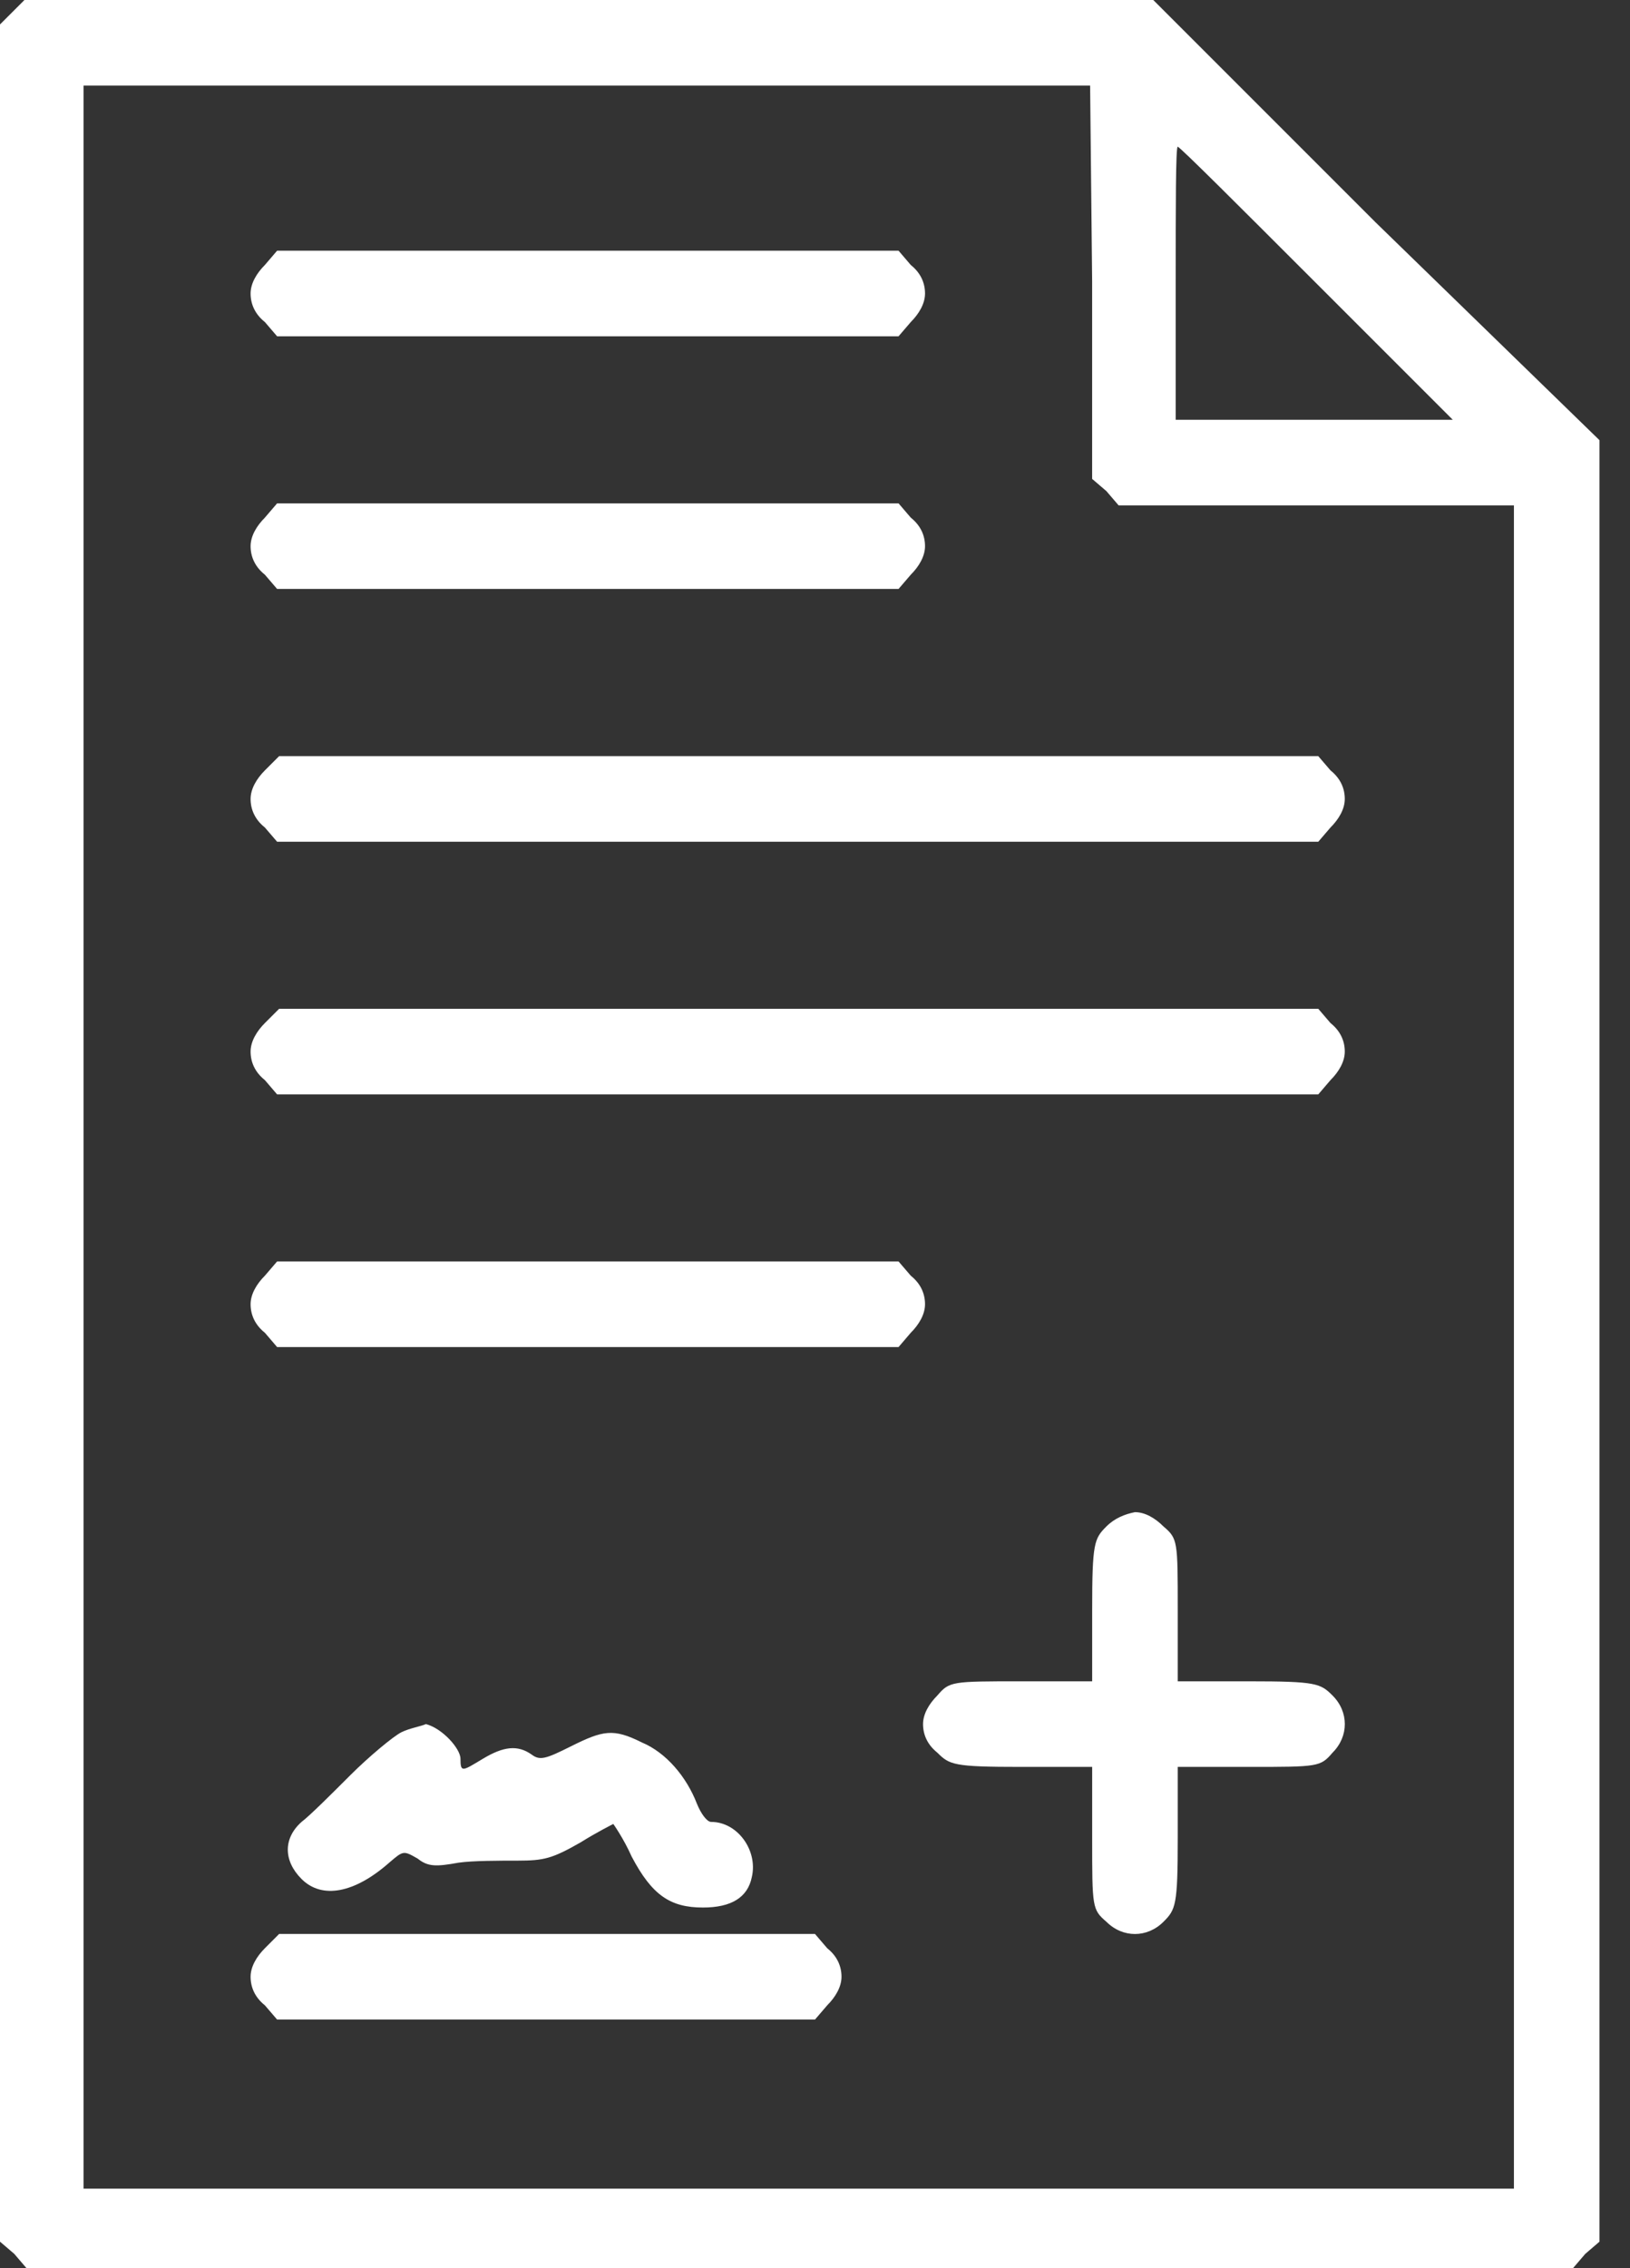
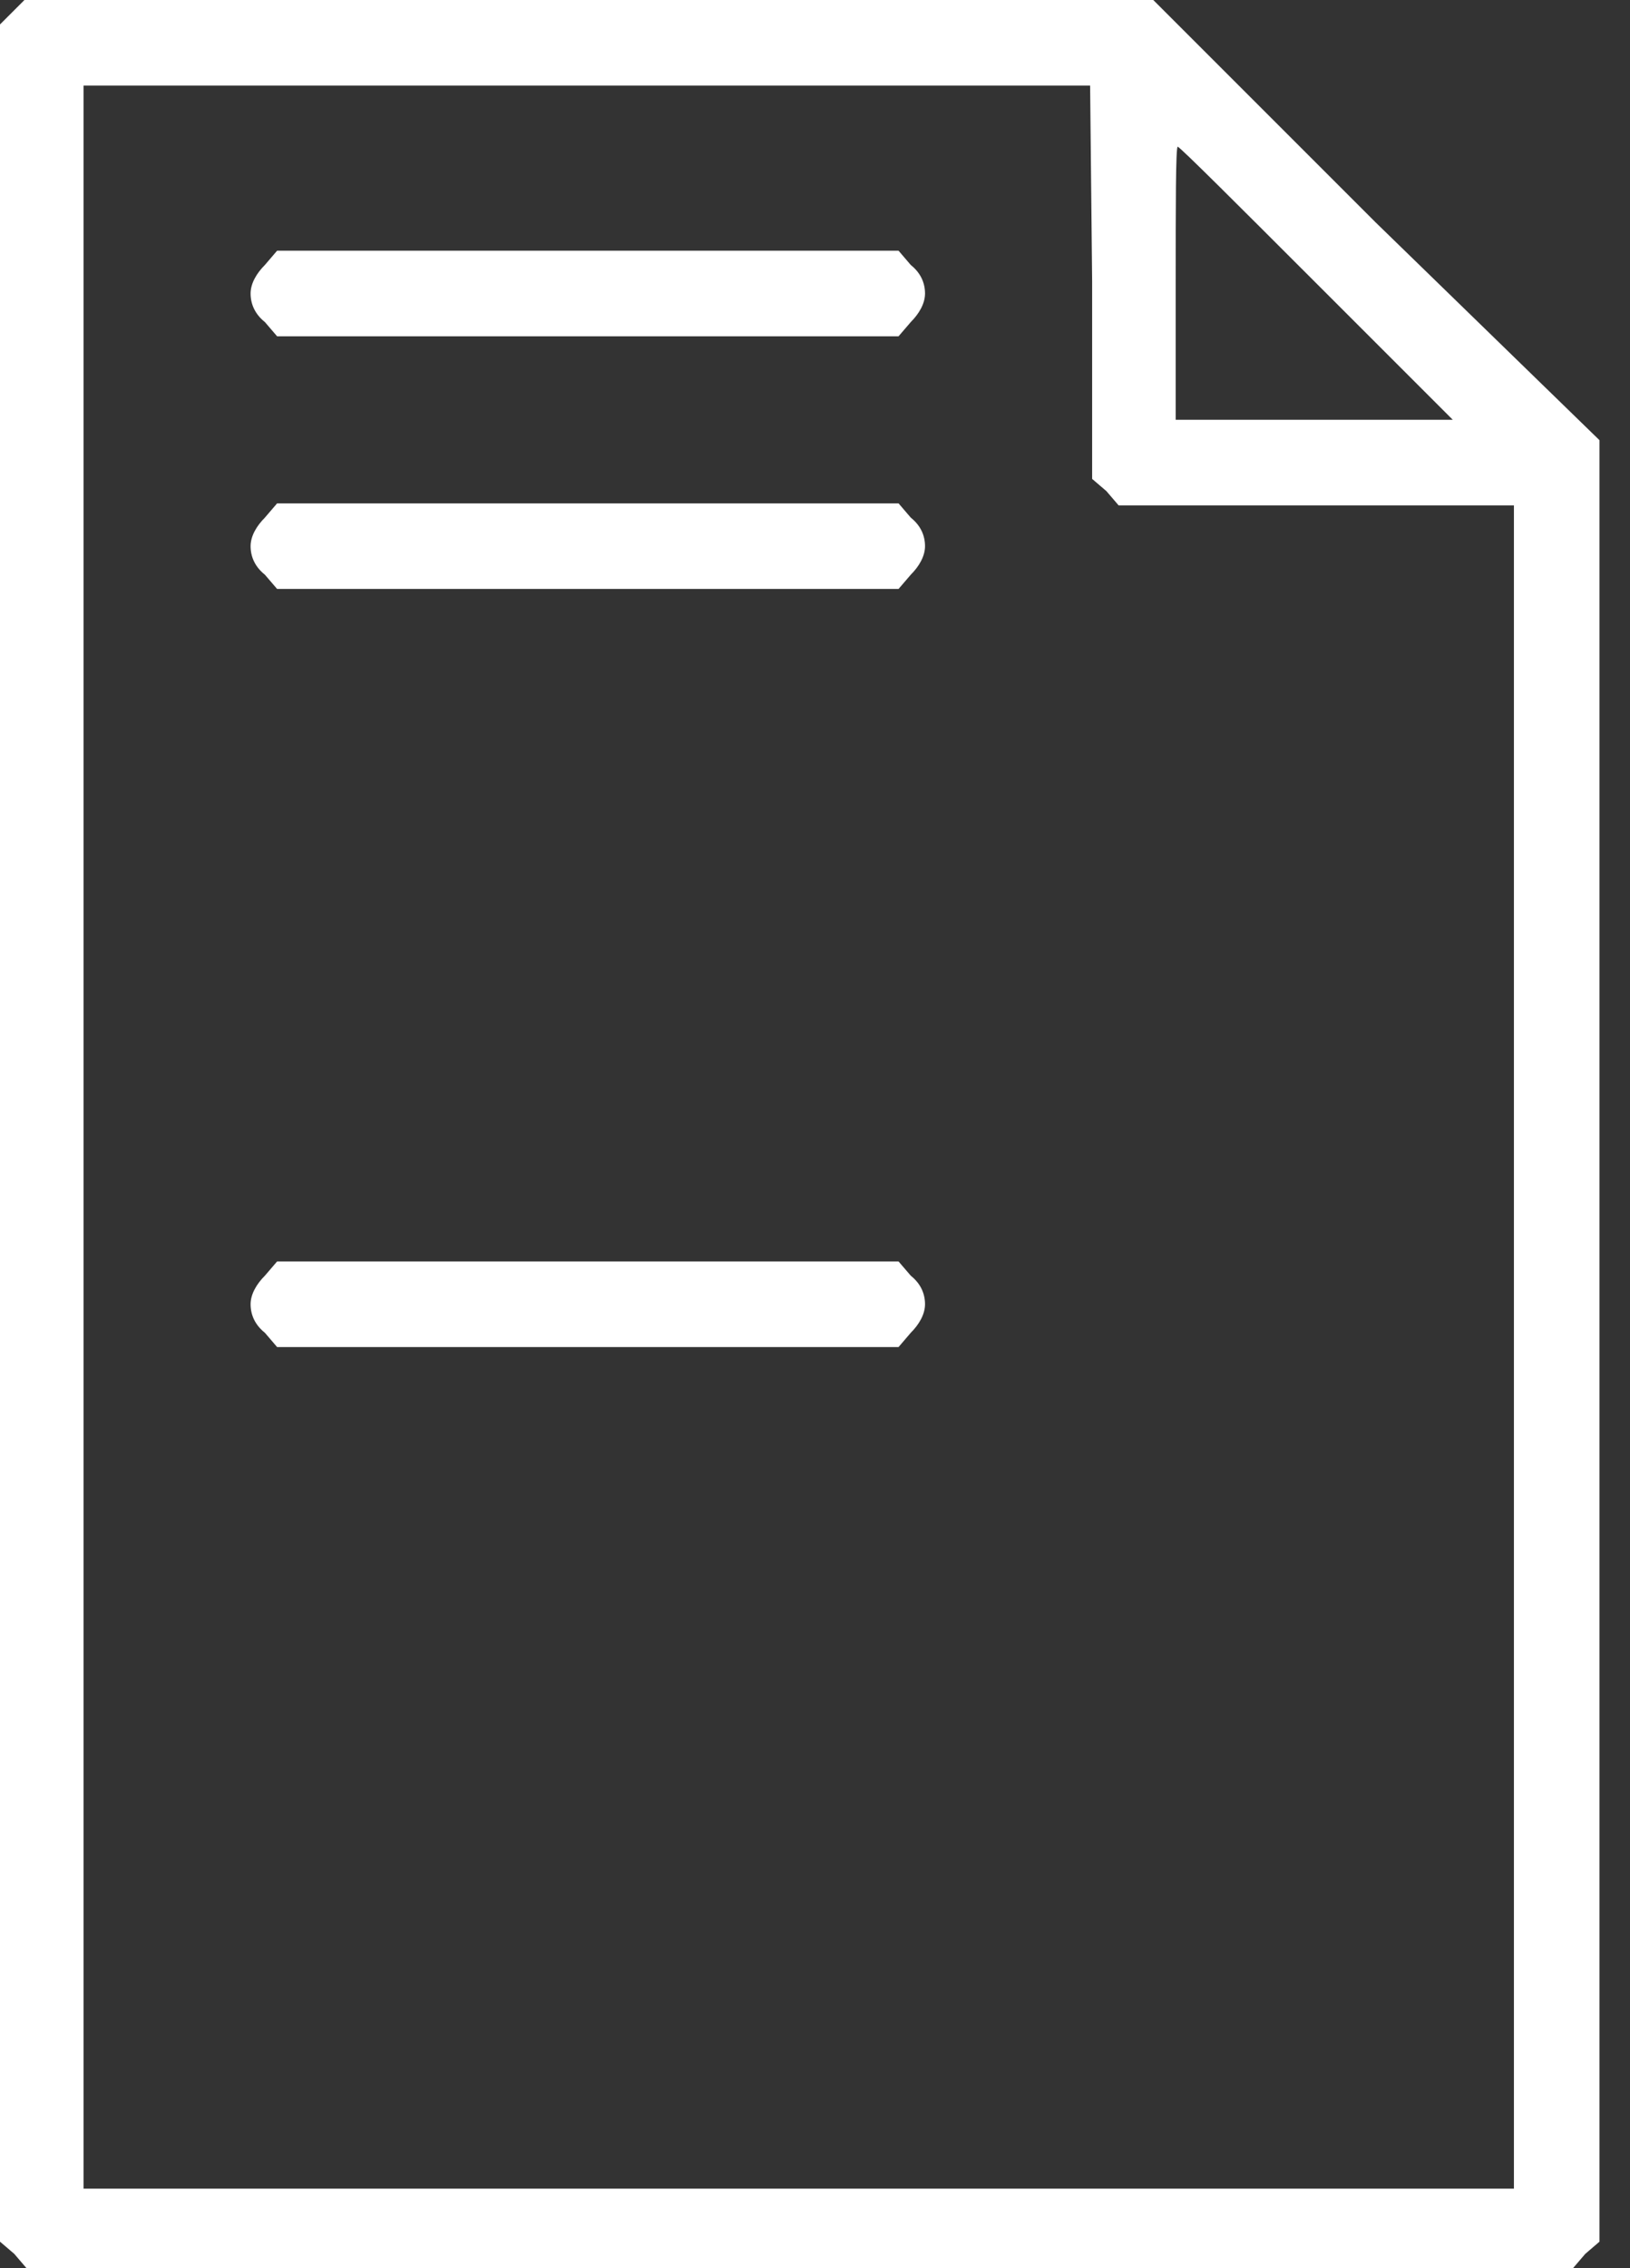
<svg xmlns="http://www.w3.org/2000/svg" width="46" height="64" viewBox="0 0 46 64" fill="none">
  <rect x="0" y="0" width="46" height="64" fill="#333333" stroke="none" />
  <path d="M0.345 0.345L0 0.69V31.971V63.252L0.403 63.597L0.748 64H22.541H44.392L44.737 63.597L45.139 63.252V37.837V12.421L38.814 6.268L32.546 0H16.618H0.69L0.345 0.345ZM30.821 7.935V13.513L31.224 13.858L31.569 14.261H37.146H42.724V38.009V61.757H22.541H2.358V32.086V2.415H16.561H30.764L30.821 7.935ZM37.146 7.993L40.999 11.845H37.089H33.179V7.993C33.179 5.865 33.179 4.14 33.236 4.14C33.294 4.14 35.019 5.865 37.146 7.993Z" fill="white" />
  <path d="M7.475 7.477C7.245 7.707 7.072 7.994 7.072 8.282C7.072 8.569 7.187 8.857 7.475 9.087L7.82 9.489H16.56H25.358L25.703 9.087C25.933 8.857 26.105 8.569 26.105 8.282C26.105 7.994 25.991 7.707 25.703 7.477L25.358 7.074H16.56H7.82L7.475 7.477Z" fill="white" />
  <path d="M7.475 14.606C7.245 14.836 7.072 15.123 7.072 15.411C7.072 15.698 7.187 15.986 7.475 16.216L7.82 16.618H16.56H25.358L25.703 16.216C25.933 15.986 26.105 15.698 26.105 15.411C26.105 15.123 25.991 14.836 25.703 14.606L25.358 14.203H16.56H7.82L7.475 14.606Z" fill="white" />
-   <path d="M7.475 21.738C7.245 21.968 7.072 22.256 7.072 22.544C7.072 22.831 7.187 23.119 7.475 23.349L7.82 23.751H22.54H37.203L37.548 23.349C37.779 23.119 37.951 22.831 37.951 22.544C37.951 22.256 37.836 21.968 37.548 21.738L37.203 21.336H22.54H7.877L7.475 21.738Z" fill="white" />
-   <path d="M7.475 28.867C7.245 29.097 7.072 29.385 7.072 29.672C7.072 29.96 7.187 30.247 7.475 30.477L7.82 30.88H22.54H37.203L37.548 30.477C37.779 30.247 37.951 29.96 37.951 29.672C37.951 29.385 37.836 29.097 37.548 28.867L37.203 28.465H22.54H7.877L7.475 28.867Z" fill="white" />
  <path d="M7.475 35.996C7.245 36.226 7.072 36.514 7.072 36.801C7.072 37.089 7.187 37.376 7.475 37.606L7.82 38.009H16.56H25.358L25.703 37.606C25.933 37.376 26.105 37.089 26.105 36.801C26.105 36.514 25.991 36.226 25.703 35.996L25.358 35.594H16.56H7.82L7.475 35.996Z" fill="white" />
-   <path d="M31.224 43.071C30.879 43.416 30.822 43.531 30.822 45.428V47.441H28.809C26.854 47.441 26.796 47.441 26.451 47.843C26.221 48.073 26.049 48.361 26.049 48.648C26.049 48.936 26.164 49.223 26.451 49.453C26.796 49.798 26.911 49.856 28.809 49.856H30.822V51.868C30.822 53.823 30.822 53.881 31.224 54.226C31.684 54.686 32.374 54.686 32.834 54.226C33.179 53.881 33.237 53.766 33.237 51.868V49.856H35.249C37.204 49.856 37.262 49.856 37.607 49.453C38.067 48.993 38.067 48.303 37.607 47.843C37.262 47.498 37.147 47.441 35.249 47.441H33.237V45.428C33.237 43.473 33.237 43.416 32.834 43.071C32.604 42.84 32.317 42.668 32.029 42.668C31.741 42.725 31.454 42.84 31.224 43.071Z" fill="white" />
-   <path d="M11.328 48.878C11.098 48.993 10.408 49.569 9.89 50.086C9.373 50.603 8.74 51.236 8.51 51.408C7.993 51.869 7.993 52.501 8.51 53.019C9.085 53.594 10.005 53.421 10.983 52.559C11.385 52.214 11.385 52.214 11.788 52.444C12.075 52.674 12.305 52.674 12.938 52.559C13.34 52.501 14.088 52.501 14.605 52.501C15.353 52.501 15.583 52.444 16.388 51.984C16.848 51.696 17.308 51.466 17.308 51.466C17.308 51.466 17.596 51.869 17.826 52.386C18.401 53.479 18.918 53.824 19.838 53.824C20.643 53.824 21.103 53.536 21.218 52.961C21.391 52.214 20.816 51.408 20.068 51.408C19.953 51.408 19.781 51.178 19.666 50.891C19.378 50.144 18.803 49.453 18.113 49.166C17.308 48.763 17.02 48.821 16.101 49.281C15.411 49.626 15.238 49.684 15.008 49.511C14.605 49.224 14.203 49.281 13.628 49.626C13.053 49.971 12.995 50.029 12.995 49.626C12.995 49.339 12.478 48.763 12.018 48.648C11.903 48.706 11.558 48.763 11.328 48.878Z" fill="white" />
-   <path d="M7.475 54.973C7.245 55.203 7.072 55.49 7.072 55.778C7.072 56.065 7.187 56.353 7.475 56.583L7.82 56.985H15.41H23L23.345 56.583C23.575 56.353 23.748 56.065 23.748 55.778C23.748 55.49 23.633 55.203 23.345 54.973L23 54.57H15.41H7.877L7.475 54.973Z" fill="white" />
</svg>